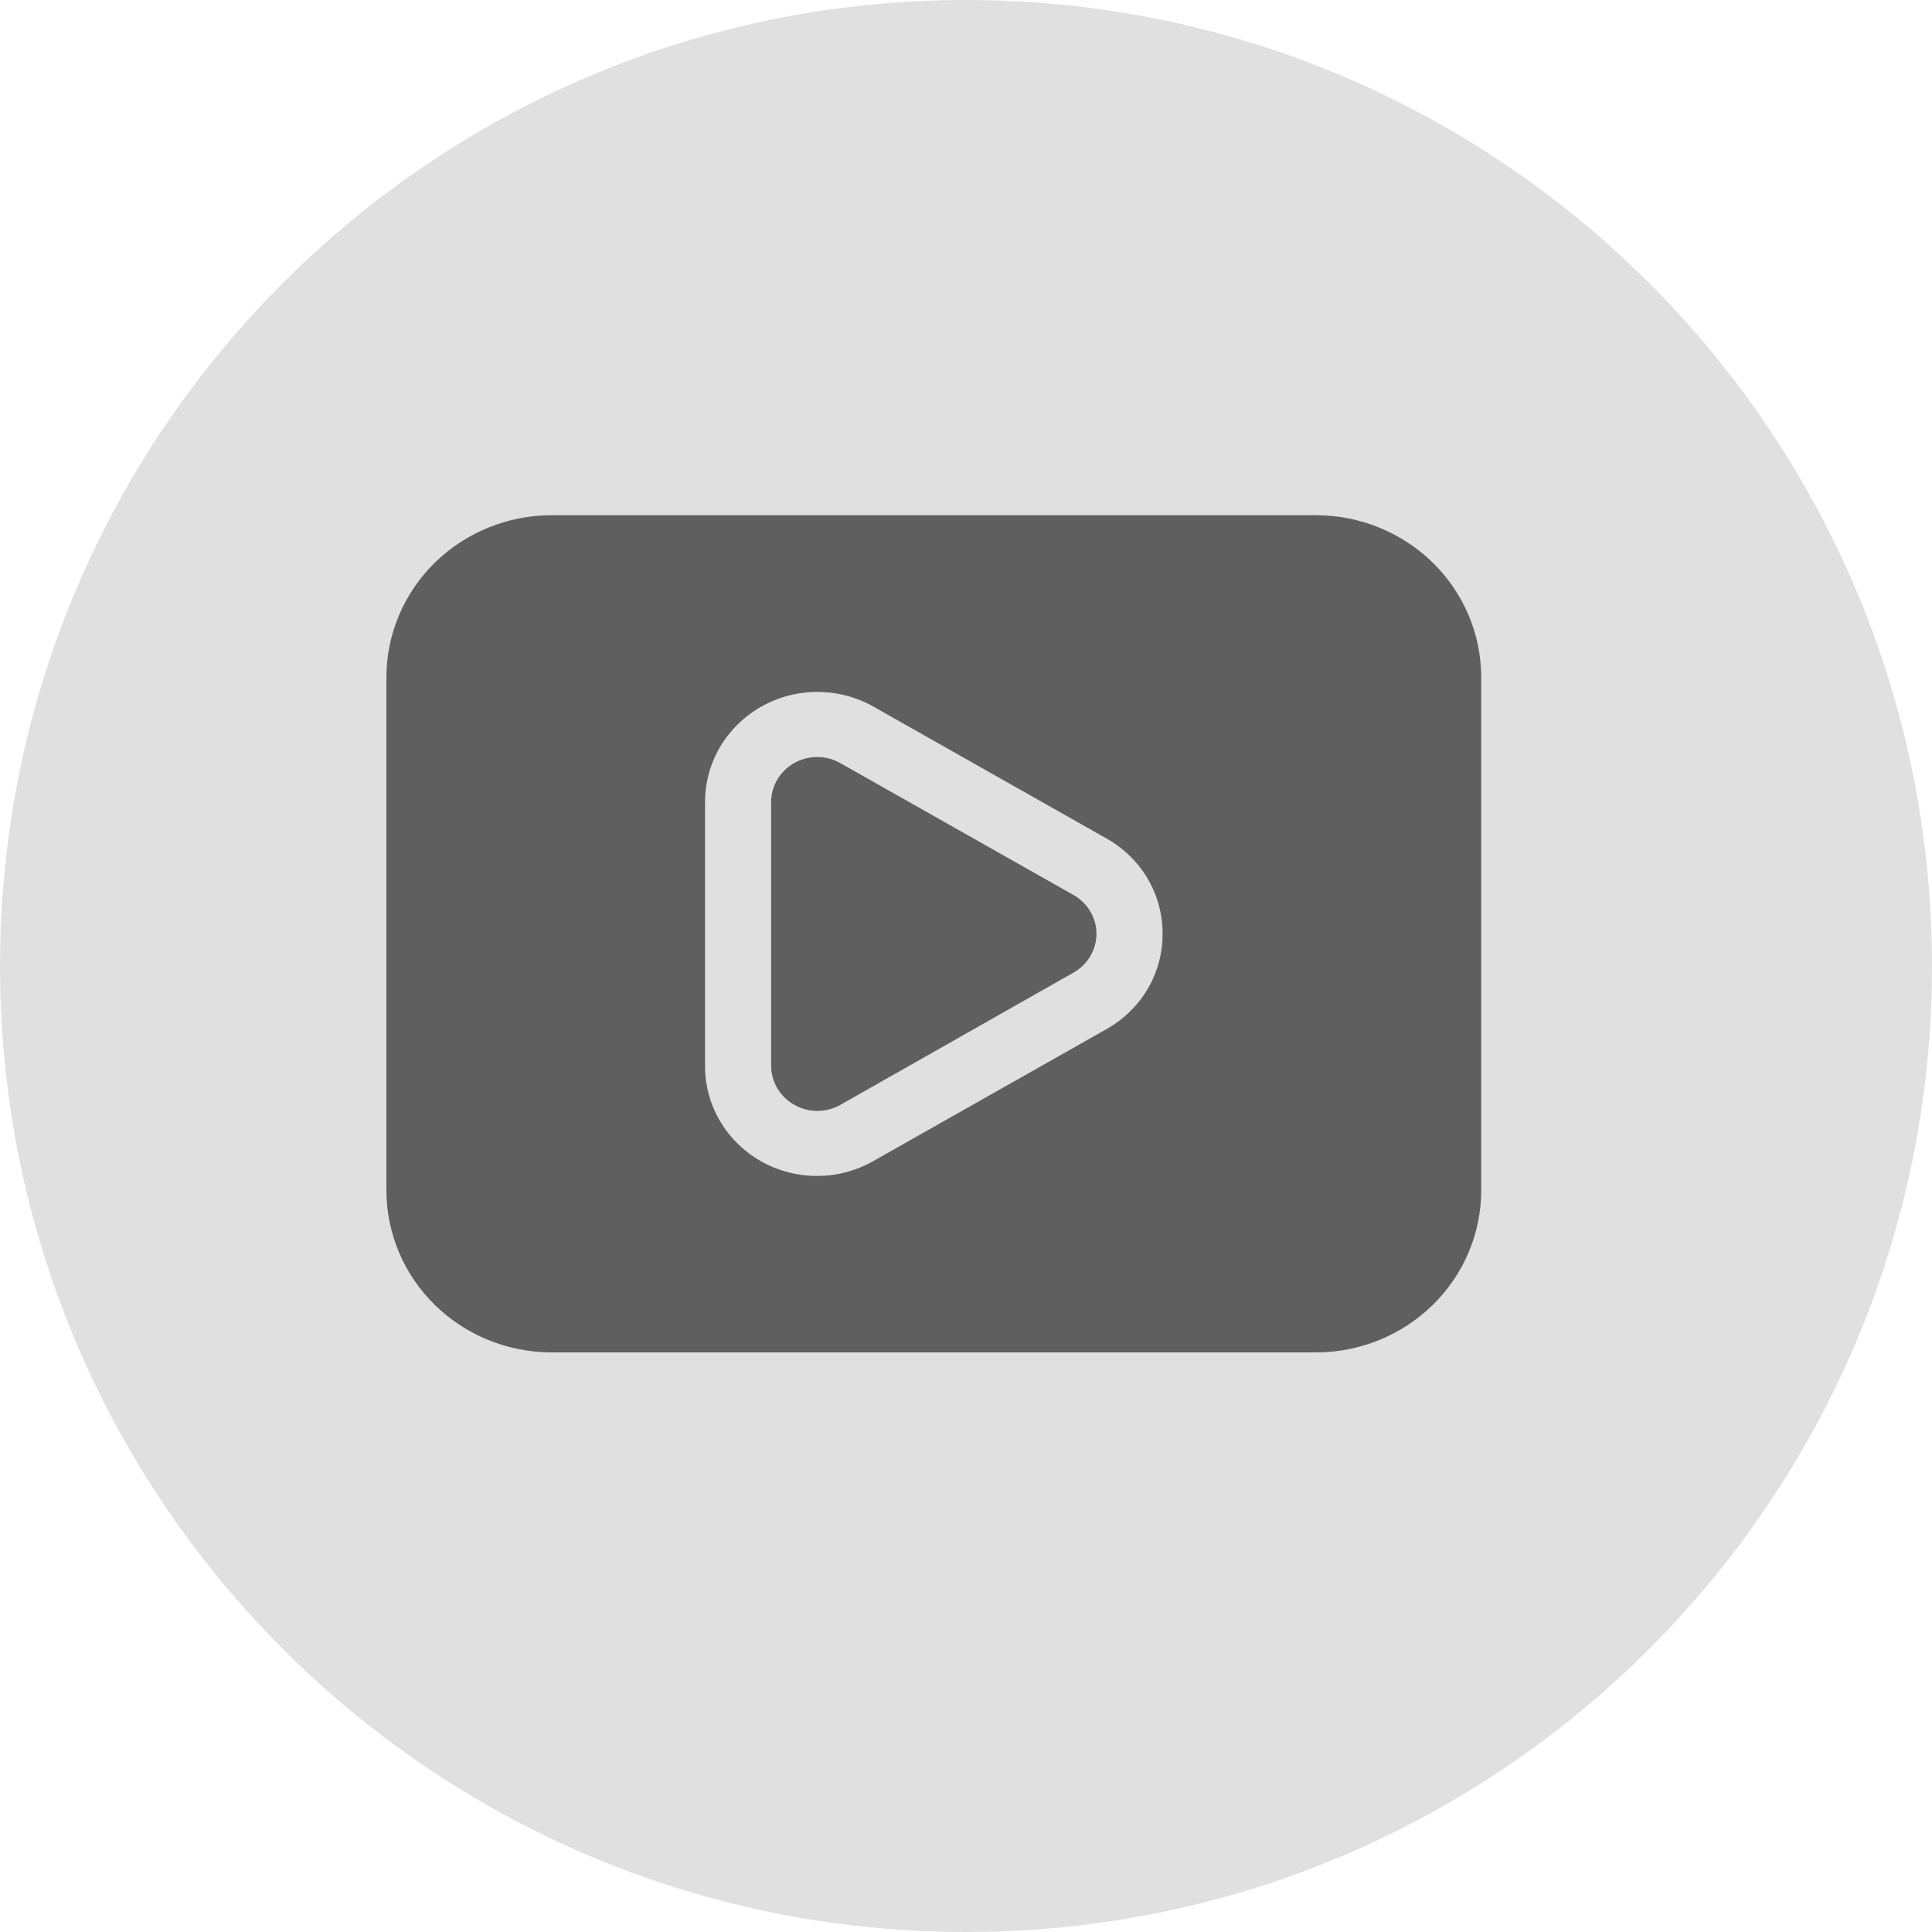
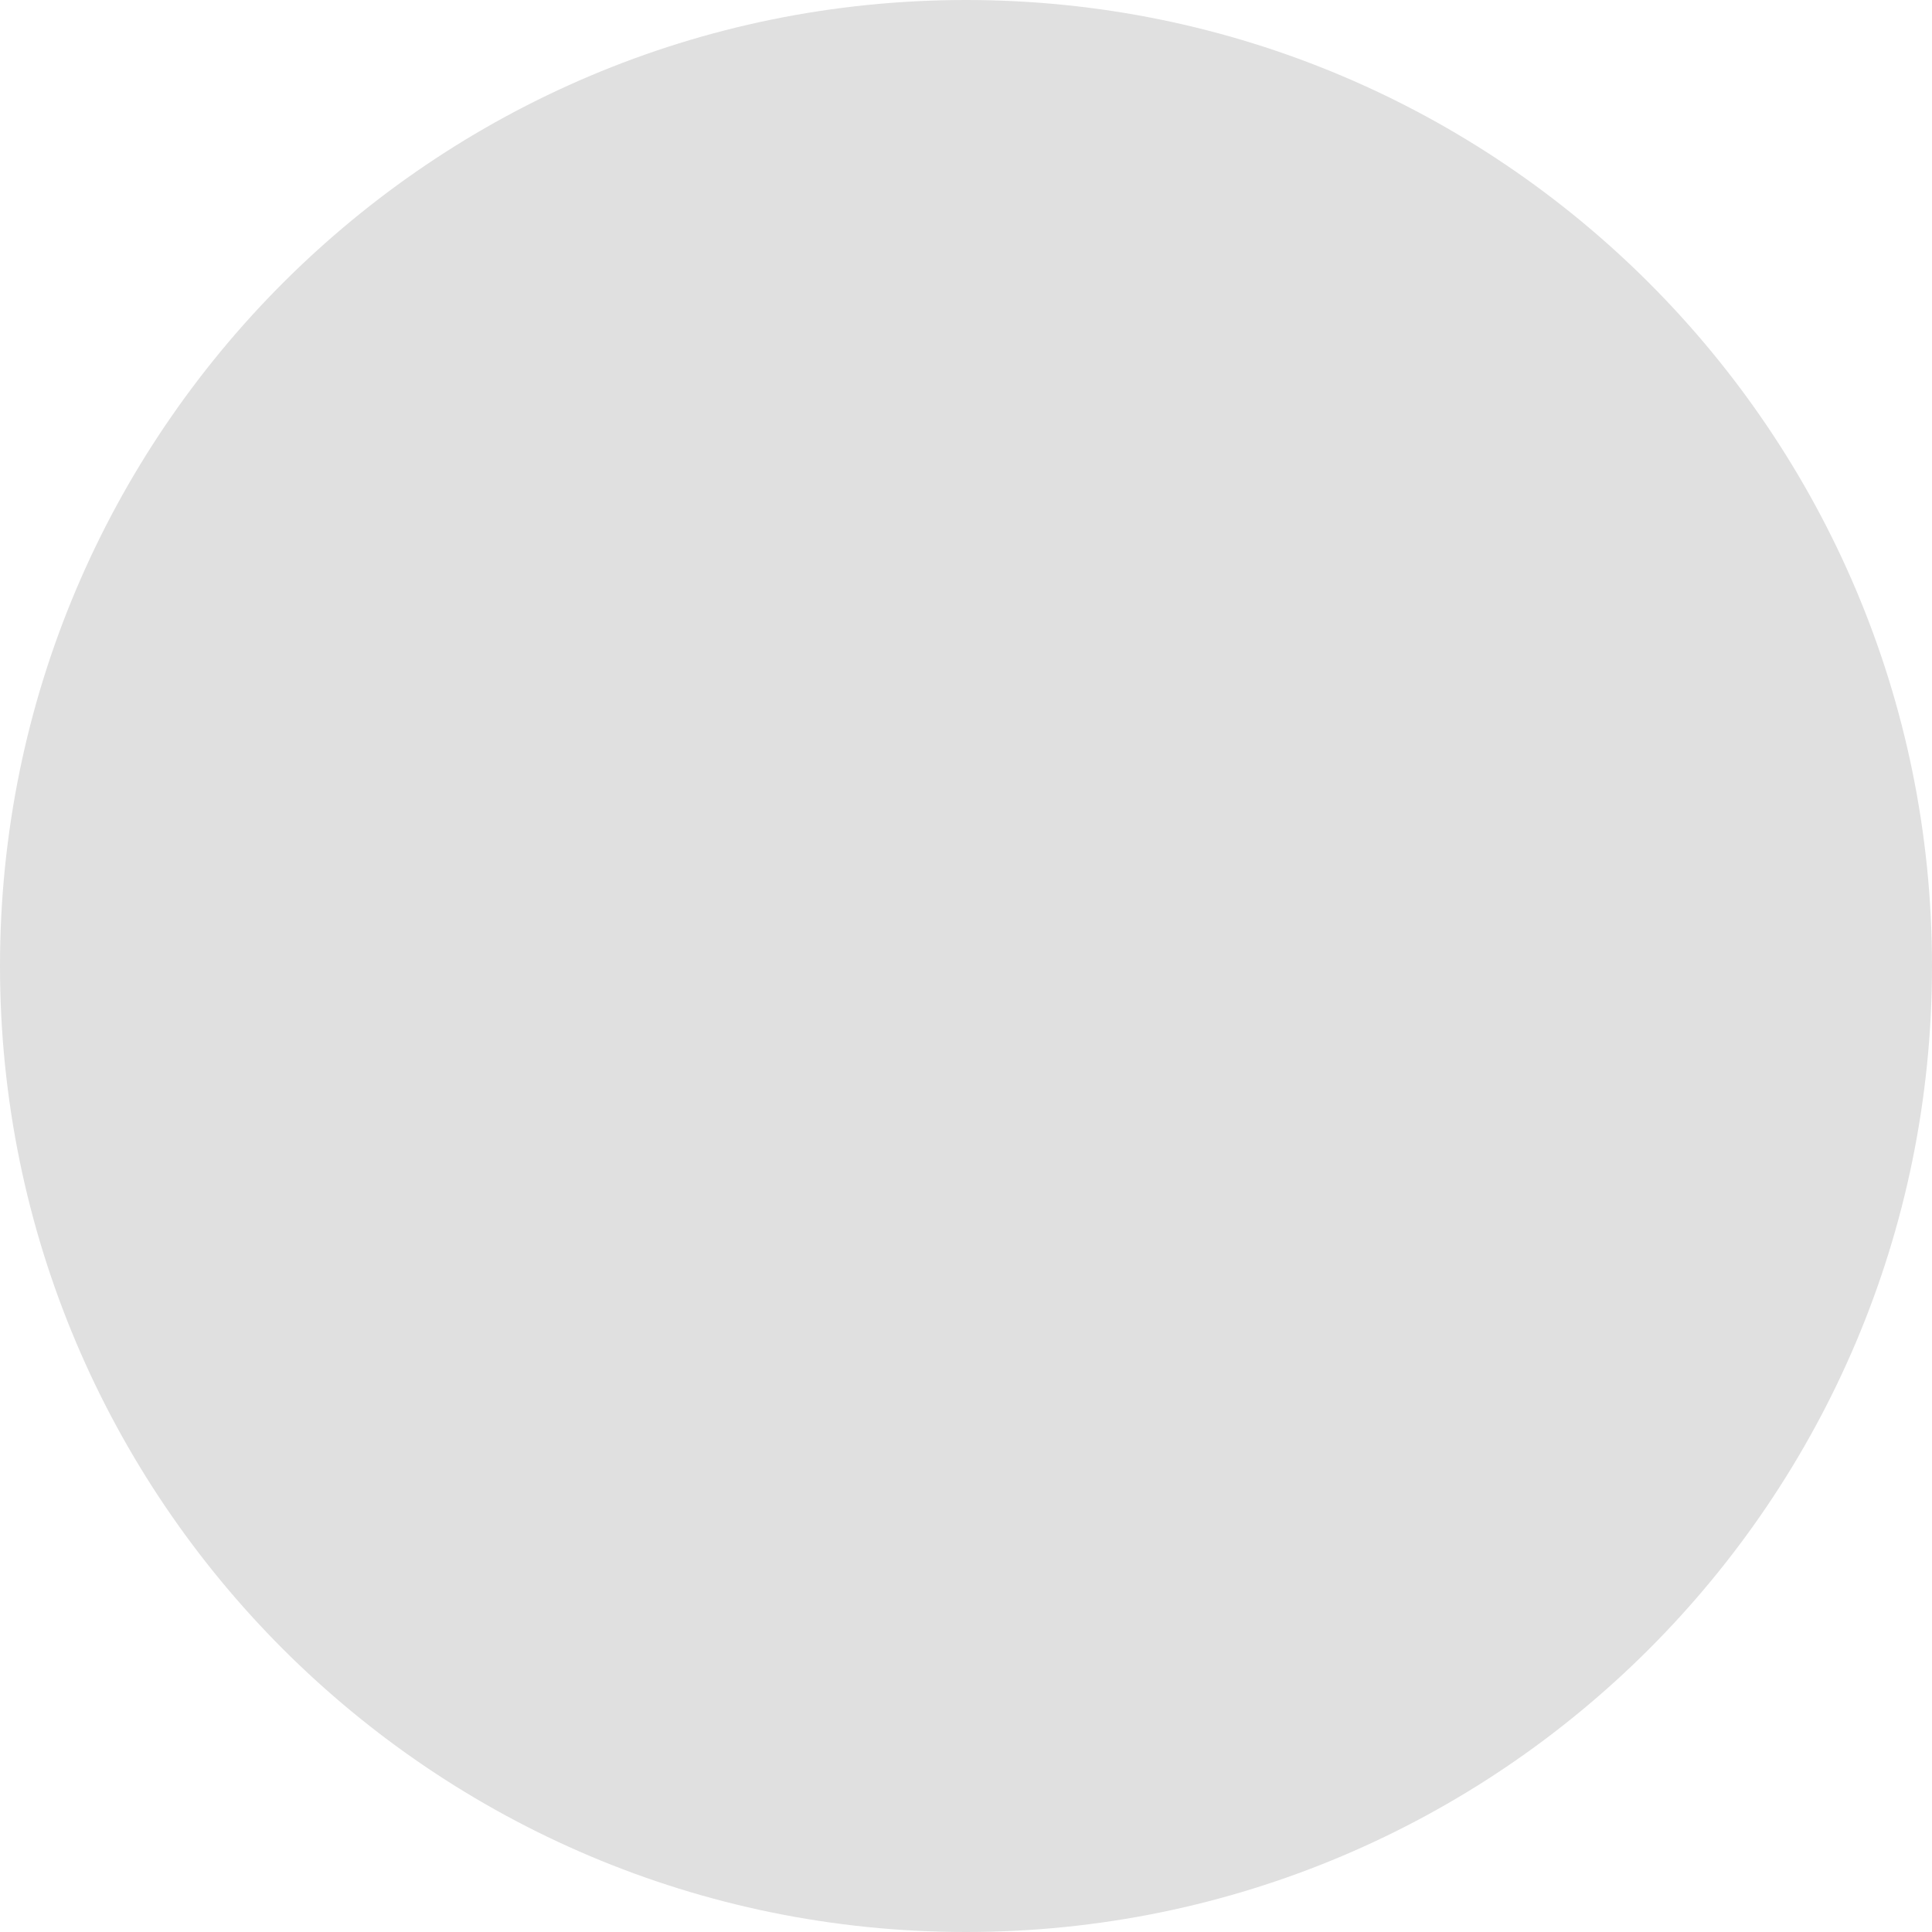
<svg xmlns="http://www.w3.org/2000/svg" width="30" height="30" viewBox="0 0 30 30" fill="none">
  <path fill-rule="evenodd" clip-rule="evenodd" d="M15 30C23.284 30 30 23.284 30 15C30 6.716 23.284 0 15 0C6.716 0 0 6.716 0 15C0 23.284 6.716 30 15 30Z" fill="#E0E0E0" />
-   <path d="M17.026 14.5C17.026 14.623 16.992 14.743 16.929 14.849C16.866 14.955 16.776 15.043 16.667 15.104L13.051 17.155C12.943 17.217 12.819 17.25 12.694 17.25C12.568 17.25 12.445 17.218 12.336 17.157C12.227 17.096 12.136 17.008 12.072 16.902C12.009 16.796 11.975 16.675 11.974 16.552V12.454C11.974 12.331 12.008 12.21 12.071 12.103C12.135 11.997 12.226 11.908 12.335 11.847C12.444 11.786 12.568 11.754 12.693 11.755C12.819 11.755 12.943 11.788 13.051 11.851L16.667 13.896C16.776 13.957 16.866 14.045 16.929 14.151C16.992 14.257 17.026 14.377 17.026 14.5ZM23 10.515V18.485C23 19.152 22.729 19.791 22.248 20.263C21.767 20.734 21.115 21 20.435 21H8.565C7.885 21 7.233 20.734 6.752 20.263C6.271 19.791 6.001 19.152 6 18.485V10.515C6.001 9.848 6.271 9.209 6.752 8.737C7.233 8.266 7.885 8.001 8.565 8H20.435C21.115 8.001 21.767 8.266 22.248 8.737C22.729 9.209 23 9.848 23 10.515ZM18.052 14.5C18.054 14.2 17.974 13.904 17.821 13.644C17.668 13.384 17.446 13.168 17.18 13.019L13.564 10.973C13.299 10.823 12.998 10.744 12.692 10.744C12.386 10.744 12.085 10.823 11.82 10.973C11.555 11.123 11.335 11.339 11.181 11.599C11.028 11.859 10.948 12.154 10.948 12.454V16.546C10.946 16.847 11.025 17.143 11.178 17.404C11.331 17.665 11.551 17.881 11.817 18.032C12.083 18.182 12.384 18.261 12.691 18.26C12.998 18.259 13.299 18.179 13.564 18.027L17.18 15.981C17.446 15.832 17.668 15.616 17.821 15.356C17.974 15.096 18.054 14.8 18.052 14.5Z" fill="#5F5F5F" />
</svg>